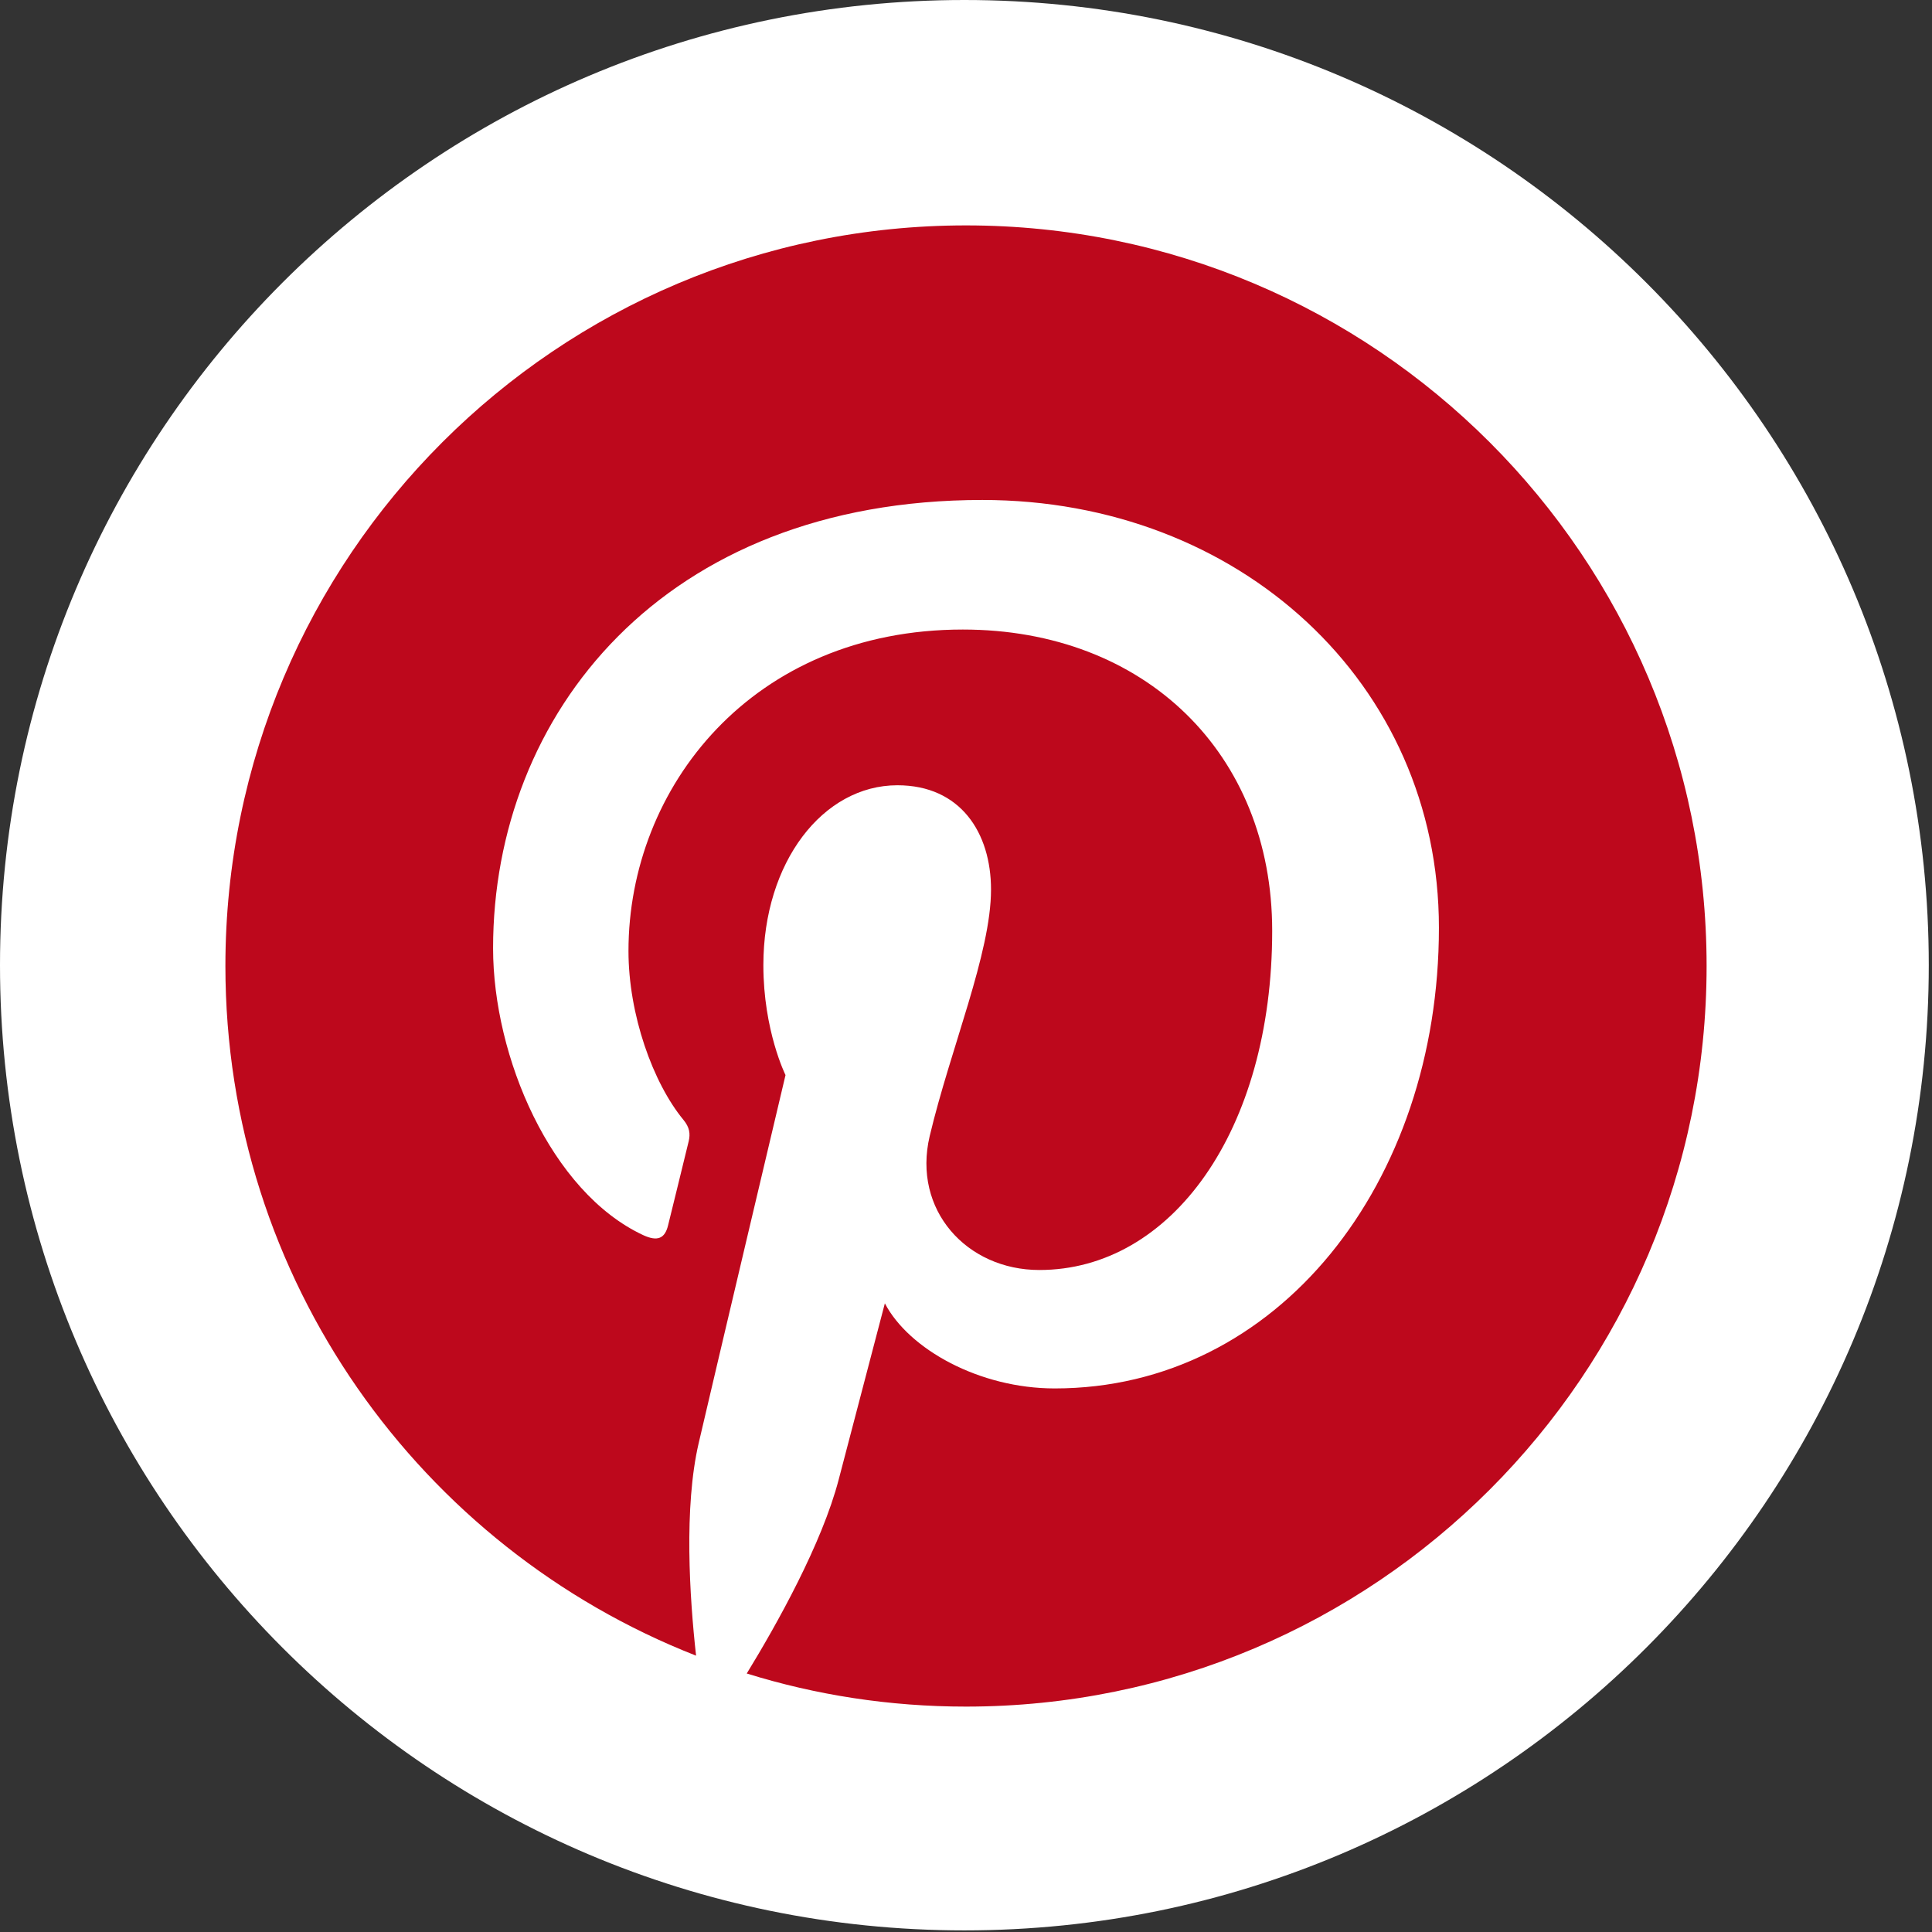
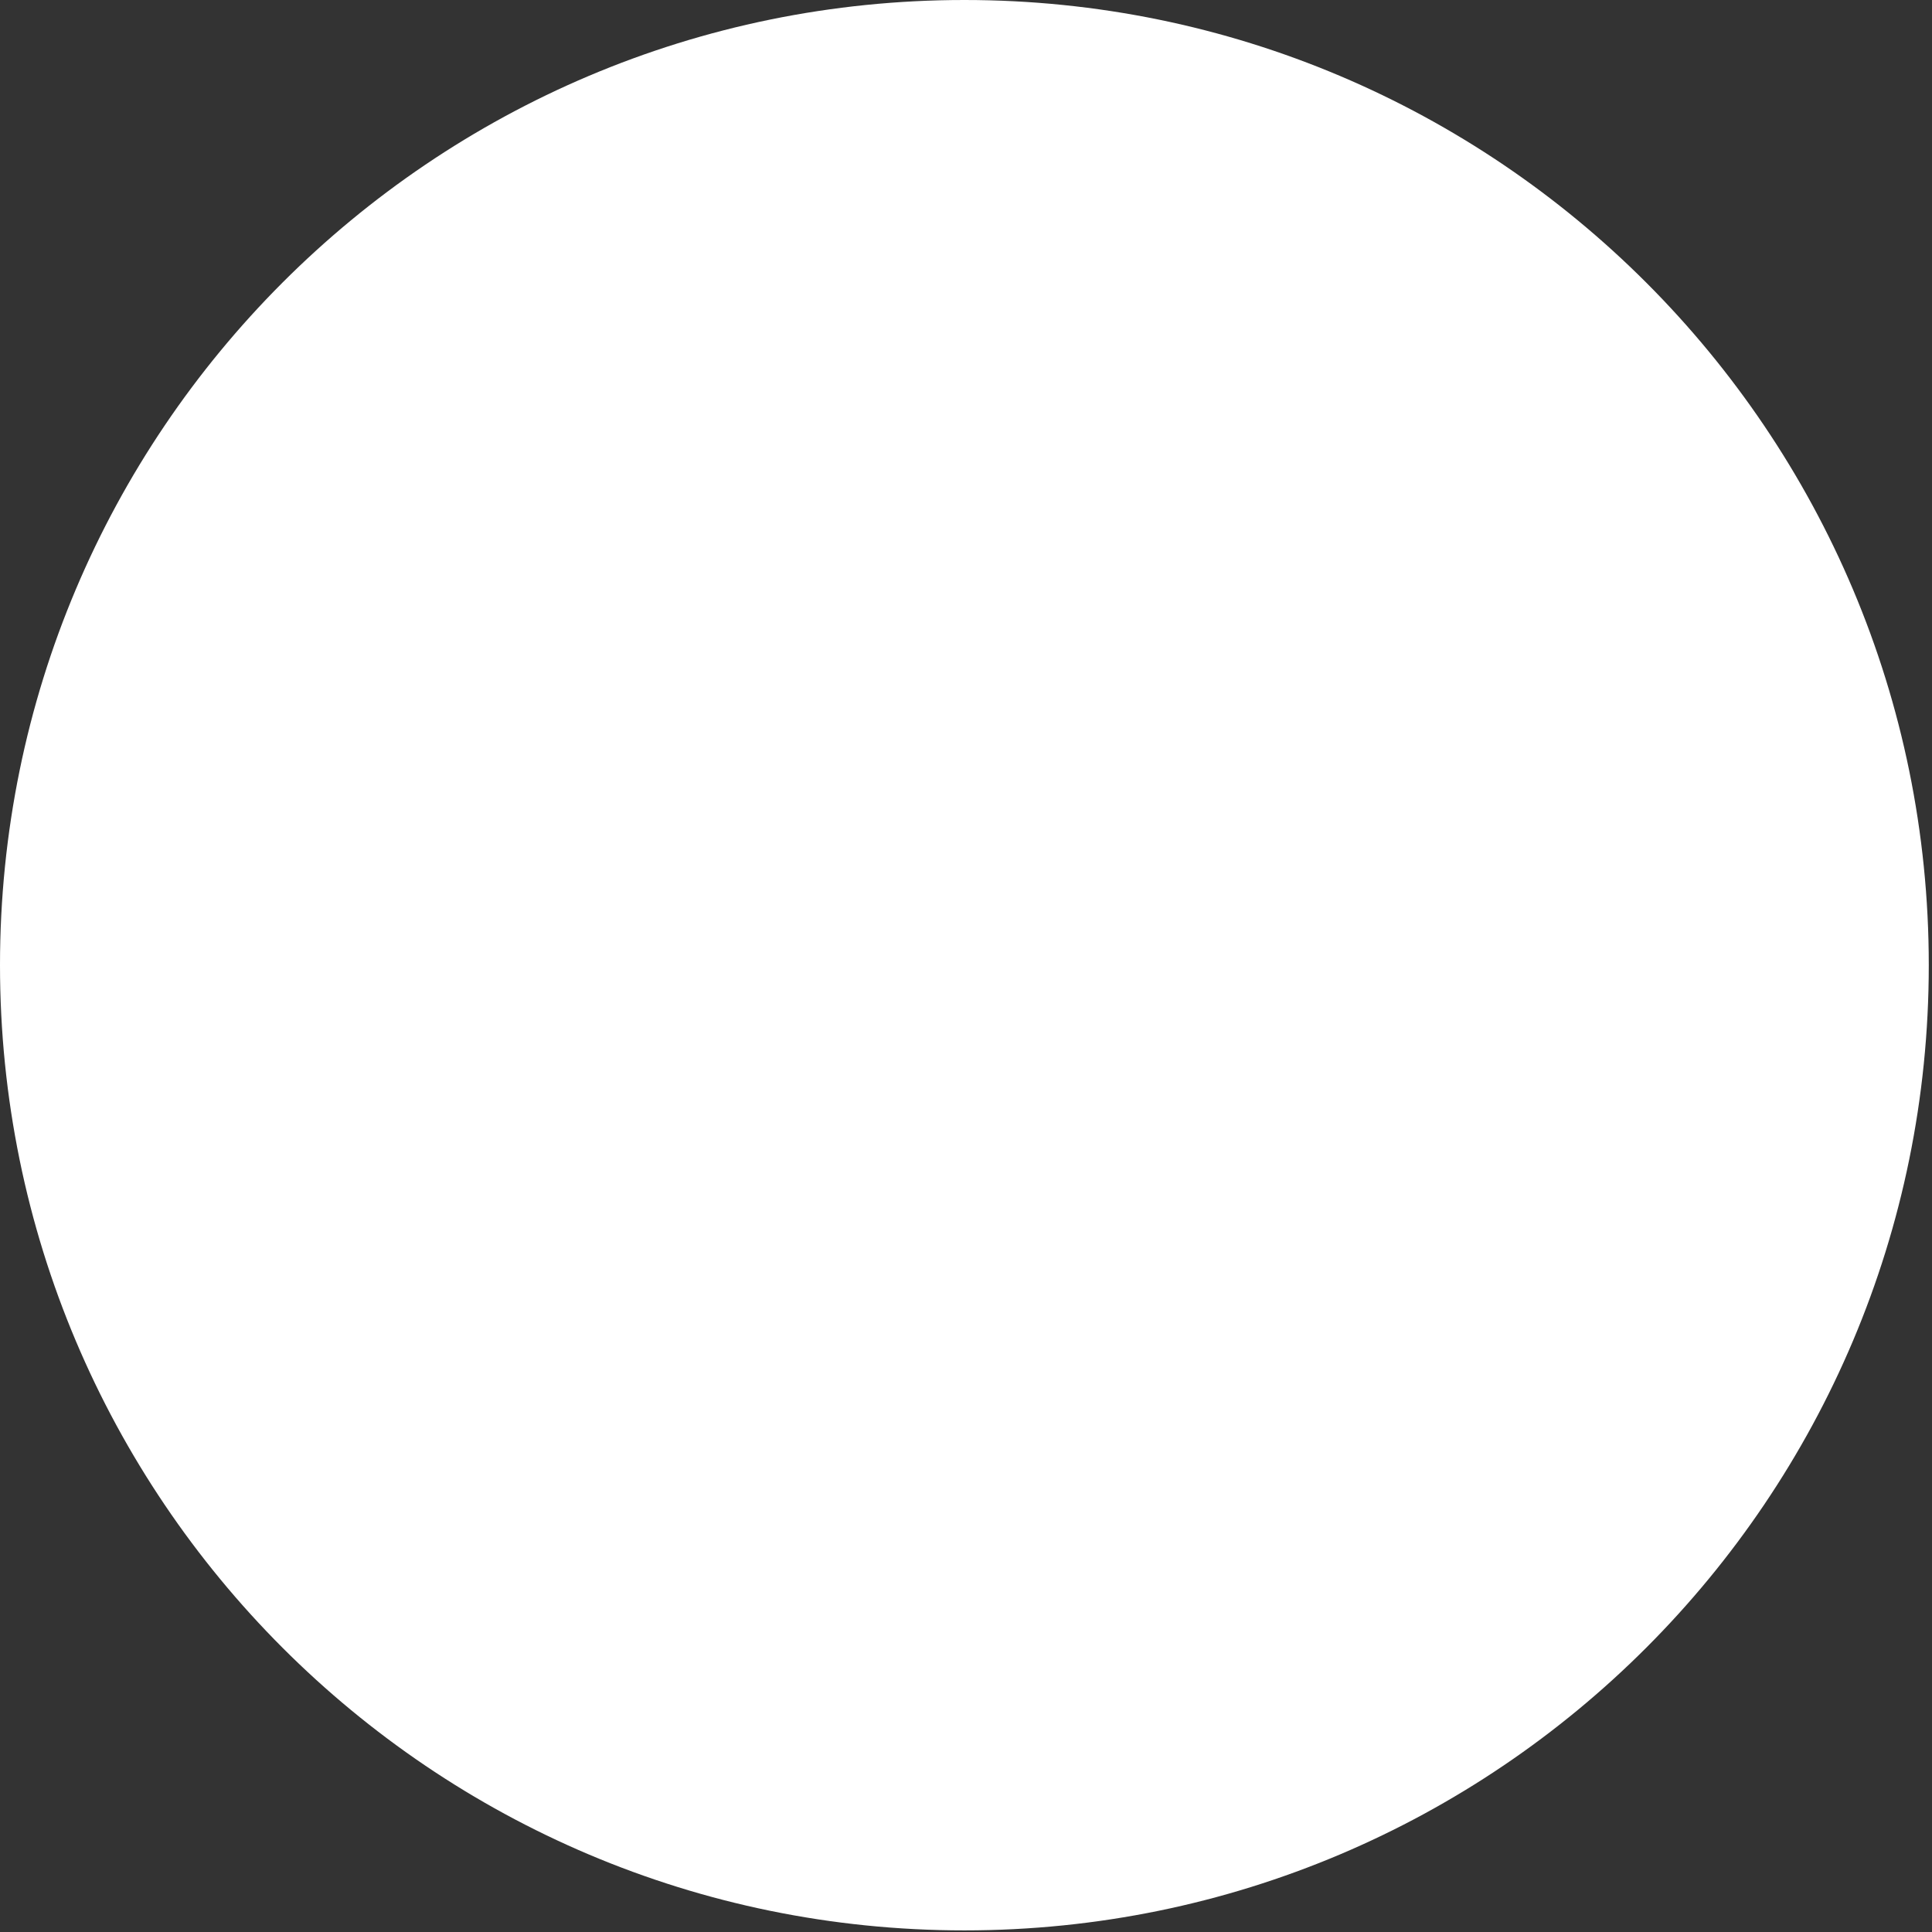
<svg xmlns="http://www.w3.org/2000/svg" width="60px" height="60px" viewBox="0 0 60 60" version="1.1">
  <rect x="0" y="0" width="60" height="60" fill="#333333" stroke="none" />
  <title>Pinterest</title>
  <desc>Created with Sketch.</desc>
  <g id="Page-1" stroke="none" stroke-width="1" fill="none" fill-rule="evenodd">
    <g id="soc_circle" transform="translate(-580, -180)">
      <g id="color_theme">
        <g id="Color" transform="translate(80, 80)">
          <g id="Pinterest" transform="translate(500, 100)">
            <path d="M29.95,59.95 C13.406,59.95 0,46.527 0,29.973 C0,13.42 13.406,0 29.95,0 C46.491,0 59.9,13.42 59.9,29.973 C59.9,46.527 46.491,59.95 29.95,59.95 Z" id="Fill-1892" fill="#FFFFFF" />
-             <path d="M30,7 C17.297,7 7,17.294 7,30 C7,39.743 13.062,48.066 21.617,51.418 C21.415,49.599 21.236,46.808 21.698,44.818 C22.114,43.024 24.395,33.387 24.395,33.387 C24.395,33.387 23.707,32.009 23.707,29.973 C23.707,26.773 25.558,24.387 27.869,24.387 C29.829,24.387 30.777,25.86 30.777,27.627 C30.777,29.6 29.522,32.55 28.872,35.284 C28.331,37.576 30.022,39.441 32.278,39.441 C36.366,39.441 39.509,35.13 39.509,28.907 C39.509,23.4 35.554,19.551 29.902,19.551 C23.359,19.551 19.518,24.46 19.518,29.532 C19.518,31.509 20.276,33.629 21.228,34.782 C21.415,35.01 21.443,35.208 21.388,35.442 C21.214,36.168 20.826,37.731 20.749,38.049 C20.649,38.47 20.415,38.56 19.977,38.359 C17.107,37.022 15.313,32.819 15.313,29.448 C15.313,22.193 20.584,15.527 30.508,15.527 C38.487,15.527 44.687,21.214 44.687,28.812 C44.687,36.739 39.688,43.119 32.754,43.119 C30.421,43.119 28.23,41.906 27.48,40.477 C27.48,40.477 26.328,44.867 26.048,45.943 C25.528,47.941 24.126,50.445 23.191,51.972 C25.341,52.641 27.627,53 30,53 C42.703,53 53,42.703 53,30 C53,17.294 42.703,7 30,7" id="Fill-1894" fill="#BD081C" />
          </g>
        </g>
      </g>
    </g>
  </g>
</svg>